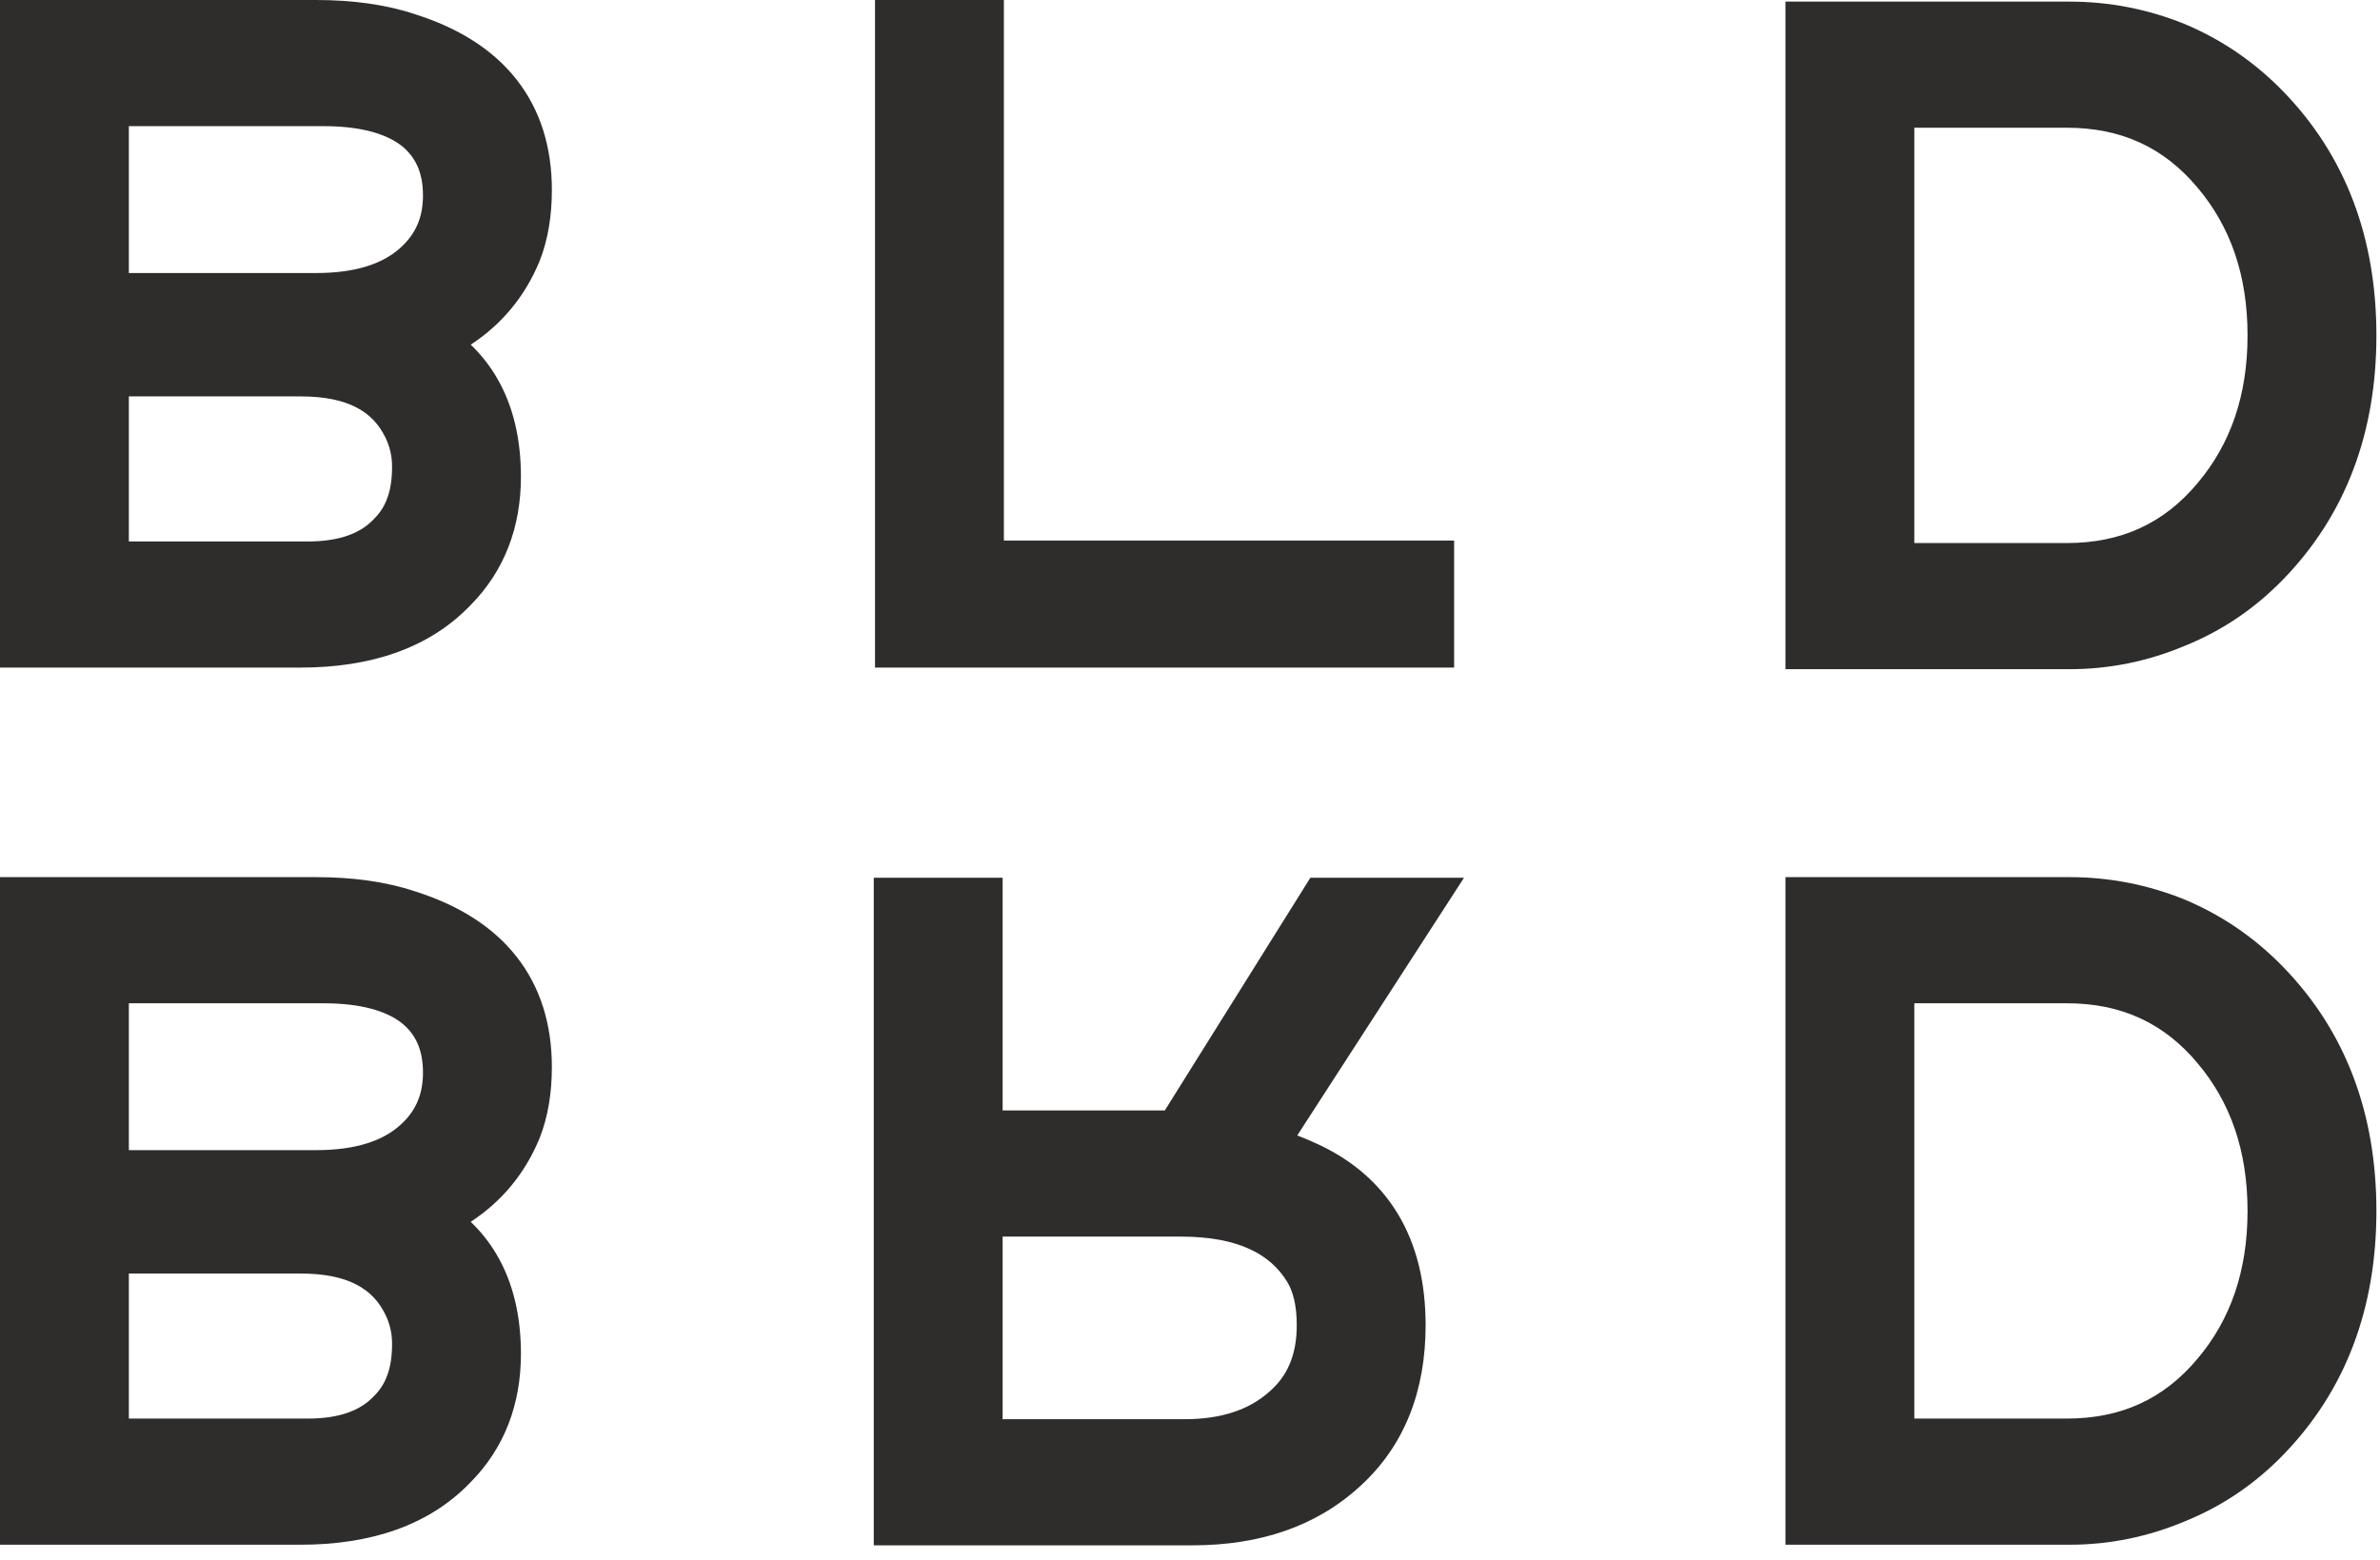
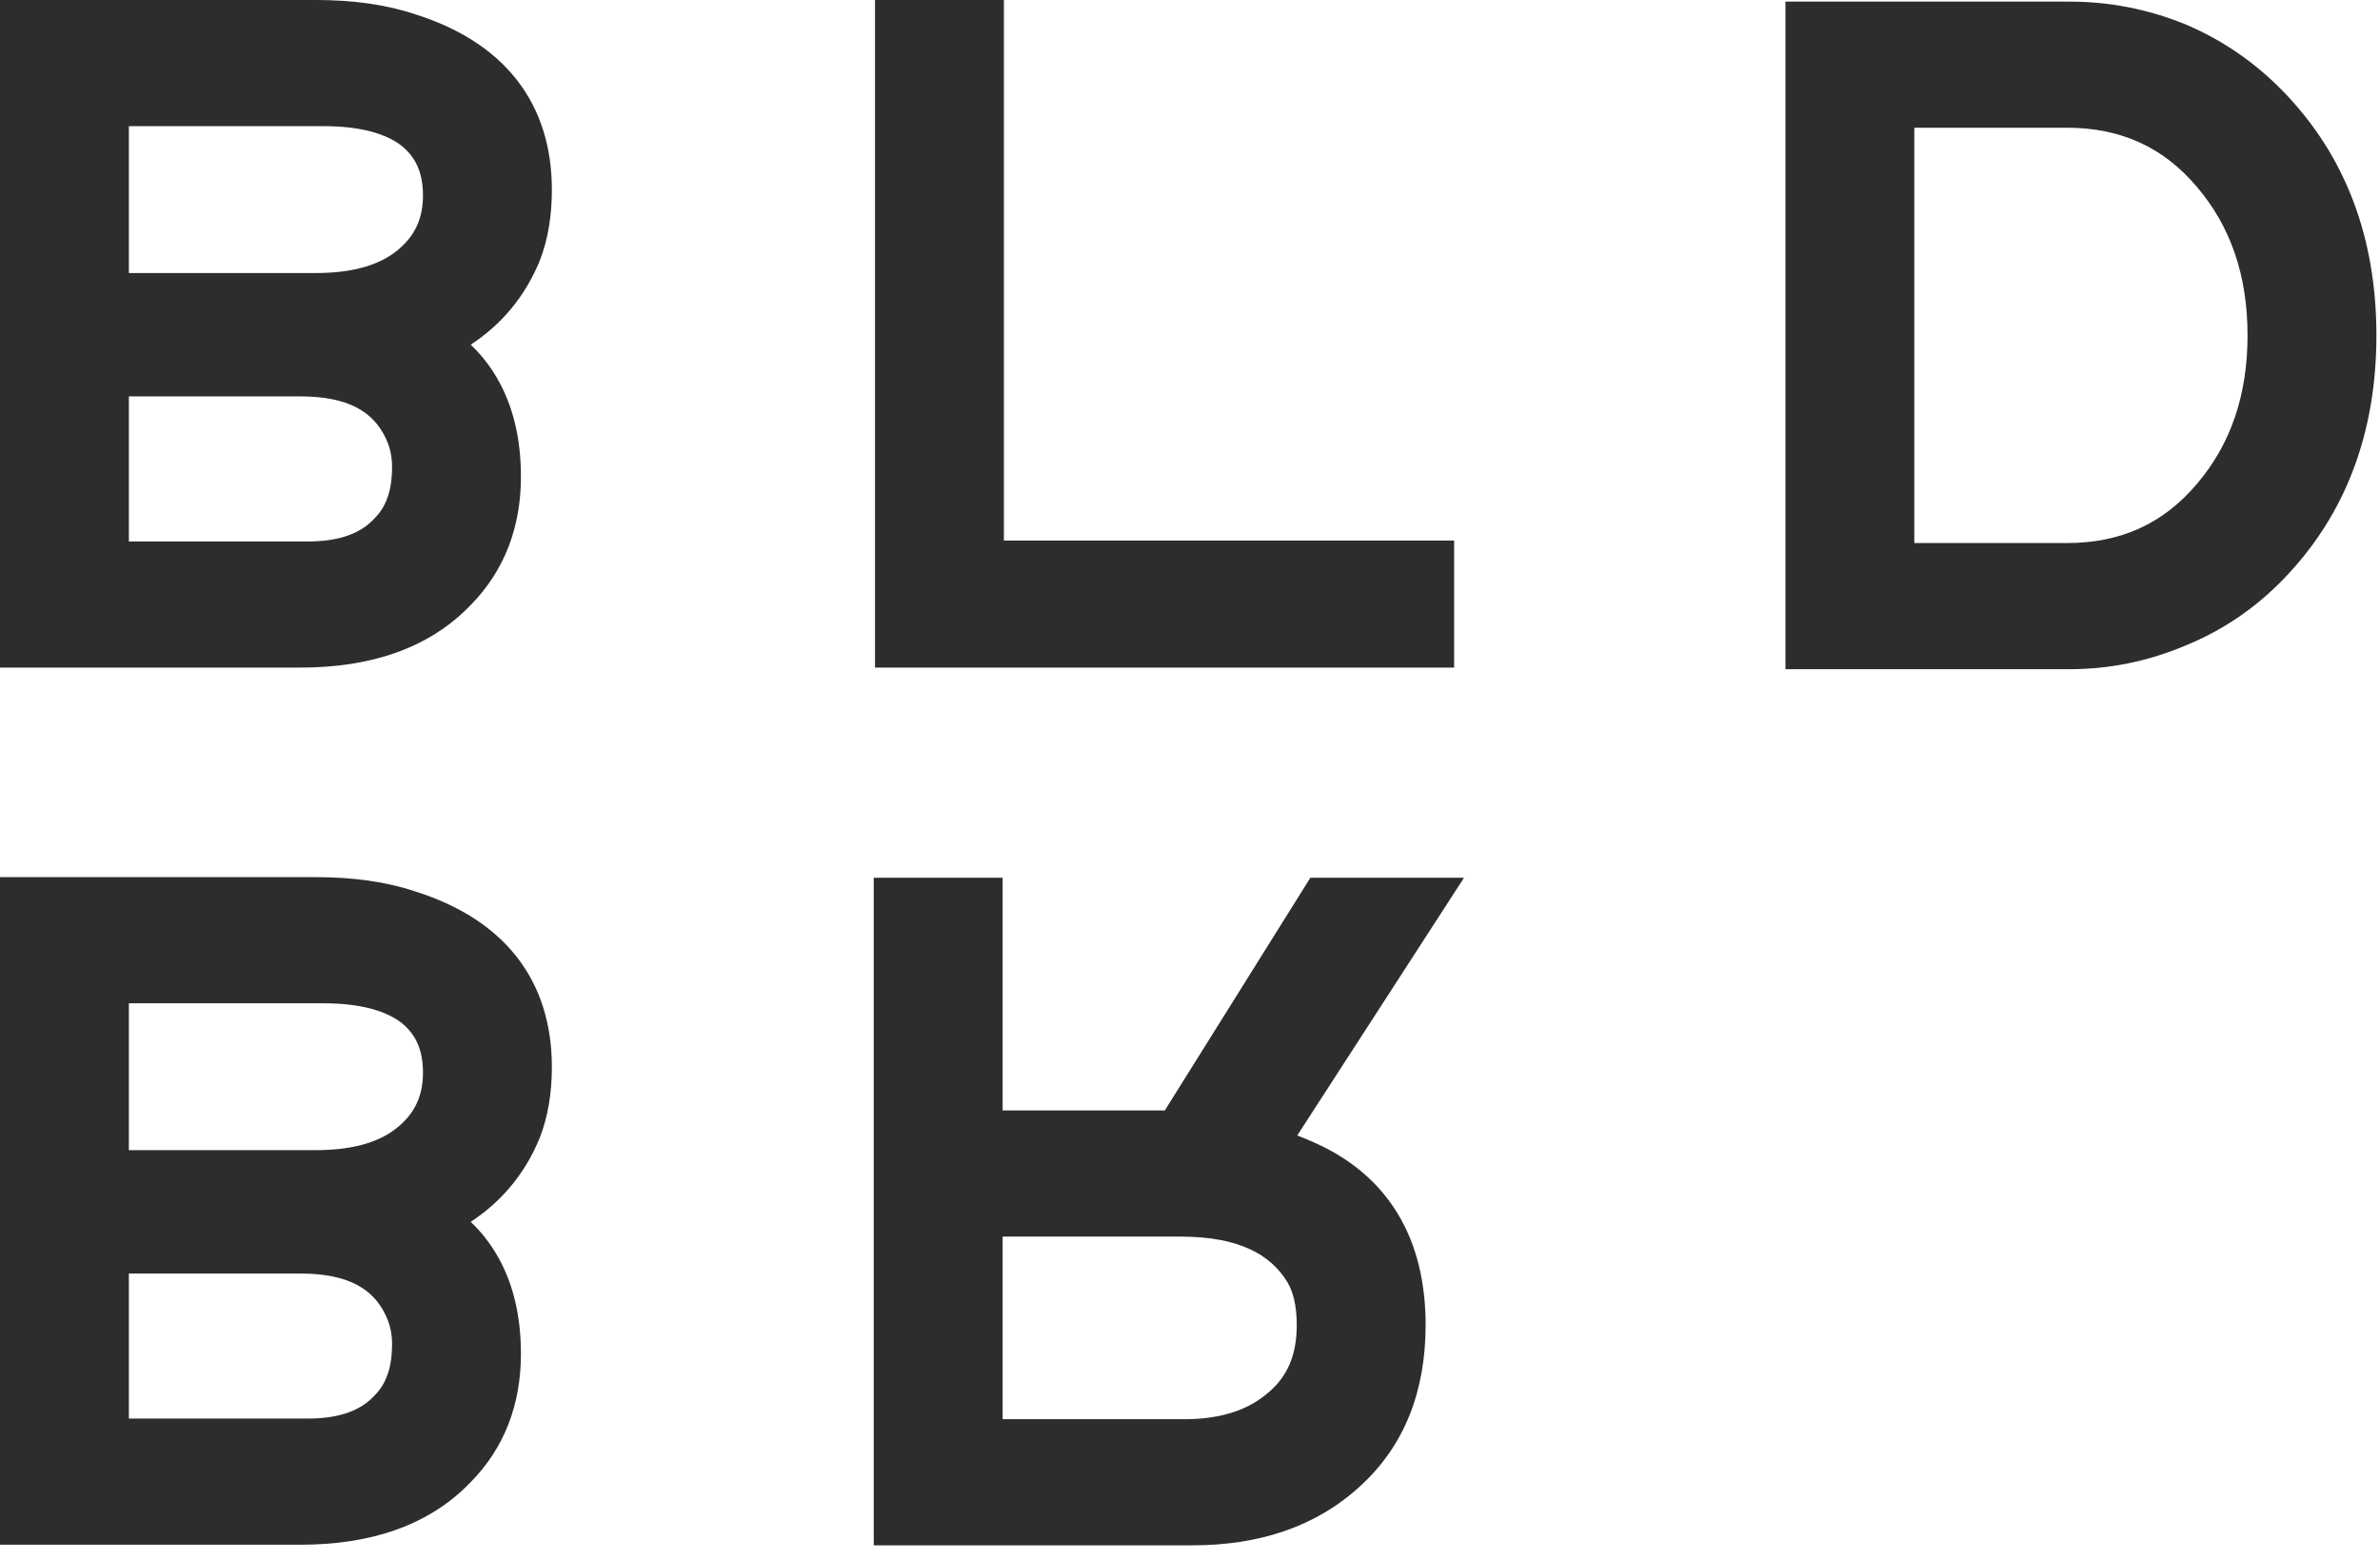
<svg xmlns="http://www.w3.org/2000/svg" width="90" height="59" viewBox="0 0 90 59" fill="none">
  <path fill-rule="evenodd" clip-rule="evenodd" d="M37.915 33.2H33.041V58.449H45.093C47.628 58.449 49.782 57.736 51.437 56.208C53.115 54.681 53.91 52.604 53.91 50.121C53.91 48.53 53.581 47.105 52.857 45.908C52.128 44.704 51.049 43.81 49.685 43.209C49.475 43.114 49.265 43.027 49.056 42.946L55.361 33.2H49.551L44.047 42.001H37.915V33.2ZM47.962 52.671L47.956 52.676C47.227 53.309 46.208 53.679 44.783 53.679H37.915V46.772H44.645C46.84 46.772 48.049 47.445 48.685 48.499C48.892 48.847 49.037 49.362 49.037 50.121C49.037 51.282 48.66 52.083 47.968 52.666L47.962 52.671Z" fill="#2F2C2C" />
  <path fill-rule="evenodd" clip-rule="evenodd" d="M82.616 0.909L82.608 0.906C81.212 0.343 79.76 0.061 78.26 0.061H67.517V25.311H78.26C79.764 25.311 81.219 25.015 82.616 24.428C84.024 23.859 85.267 23.018 86.338 21.914C88.705 19.478 89.864 16.369 89.864 12.686C89.864 9.002 88.705 5.893 86.338 3.457C85.268 2.355 84.028 1.504 82.624 0.913L82.616 0.909ZM83.096 7.091L83.097 7.093C84.344 8.568 84.991 10.407 84.991 12.686C84.991 14.965 84.344 16.803 83.097 18.278L83.096 18.28L83.094 18.282C81.83 19.791 80.217 20.54 78.157 20.54H72.39V4.831H78.157C80.217 4.831 81.83 5.58 83.094 7.09L83.096 7.091Z" fill="#2F2C2C" />
-   <path fill-rule="evenodd" clip-rule="evenodd" d="M82.616 34.025L82.608 34.021C81.212 33.459 79.76 33.176 78.26 33.176H67.517V58.426H78.26C79.764 58.426 81.219 58.13 82.616 57.543C84.024 56.974 85.267 56.134 86.338 55.029C88.705 52.594 89.864 49.485 89.864 45.801C89.864 42.117 88.705 39.008 86.338 36.573C85.268 35.47 84.028 34.62 82.624 34.028L82.616 34.025ZM83.096 40.207L83.097 40.209C84.344 41.684 84.991 43.522 84.991 45.801C84.991 48.08 84.344 49.919 83.097 51.394L83.096 51.395L83.094 51.397C81.83 52.907 80.217 53.655 78.157 53.655H72.39V37.947H78.157C80.217 37.947 81.83 38.696 83.094 40.205L83.096 40.207Z" fill="#2F2C2C" />
  <path fill-rule="evenodd" clip-rule="evenodd" d="M4.873 4.771H12.223C13.665 4.771 14.596 5.067 15.17 5.501C15.704 5.926 15.995 6.508 15.995 7.393C15.995 8.232 15.712 8.86 15.142 9.371L15.139 9.373L15.137 9.376C14.5 9.953 13.496 10.327 11.948 10.327H4.873V4.771ZM20.406 9.871L20.411 9.86C20.726 9.051 20.869 8.152 20.869 7.185C20.869 5.586 20.444 4.164 19.528 3.002C18.622 1.851 17.312 1.052 15.707 0.542C14.601 0.172 13.341 0 11.948 0H0L0 25.25H11.363C14.018 25.25 16.224 24.522 17.788 22.895C19.074 21.596 19.699 19.943 19.699 18.031C19.699 16.616 19.412 15.339 18.771 14.259C18.501 13.803 18.176 13.396 17.8 13.037C18.967 12.273 19.848 11.222 20.402 9.882L20.406 9.871ZM14.567 16.534L14.569 16.538C14.74 16.883 14.826 17.248 14.826 17.65C14.826 18.151 14.758 18.529 14.656 18.81L14.652 18.819L14.649 18.828C14.546 19.126 14.386 19.381 14.164 19.605L14.152 19.617L14.141 19.63C13.665 20.137 12.899 20.48 11.638 20.48H4.873L4.873 14.993H11.363C13.196 14.993 14.109 15.597 14.565 16.531L14.567 16.534Z" fill="#2F2C2C" />
  <path fill-rule="evenodd" clip-rule="evenodd" d="M4.873 37.947H12.223C13.665 37.947 14.596 38.243 15.17 38.677C15.704 39.102 15.995 39.683 15.995 40.569C15.995 41.408 15.712 42.036 15.142 42.547L15.139 42.549L15.137 42.551C14.5 43.129 13.496 43.502 11.948 43.502H4.873V37.947ZM20.406 43.046L20.411 43.035C20.726 42.227 20.869 41.328 20.869 40.361C20.869 38.761 20.444 37.34 19.528 36.177C18.622 35.027 17.312 34.228 15.707 33.718C14.601 33.348 13.341 33.176 11.948 33.176H0L0 58.426H11.363C14.018 58.426 16.224 57.697 17.788 56.071C19.074 54.771 19.699 53.119 19.699 51.207C19.699 49.792 19.412 48.515 18.771 47.435C18.501 46.979 18.176 46.572 17.8 46.213C18.967 45.449 19.848 44.398 20.402 43.057L20.406 43.046ZM14.567 49.71L14.569 49.713C14.74 50.059 14.826 50.424 14.826 50.825C14.826 51.327 14.758 51.705 14.656 51.986L14.652 51.994L14.649 52.003C14.546 52.301 14.386 52.557 14.164 52.781L14.152 52.793L14.141 52.805C13.665 53.313 12.899 53.655 11.638 53.655H4.873L4.873 48.169H11.363C13.196 48.169 14.109 48.773 14.565 49.707L14.567 49.71Z" fill="#2F2C2C" />
  <path fill-rule="evenodd" clip-rule="evenodd" d="M37.962 0V20.445H54.988V25.25H33.089V0L37.962 0Z" fill="#2F2C2C" />
</svg>